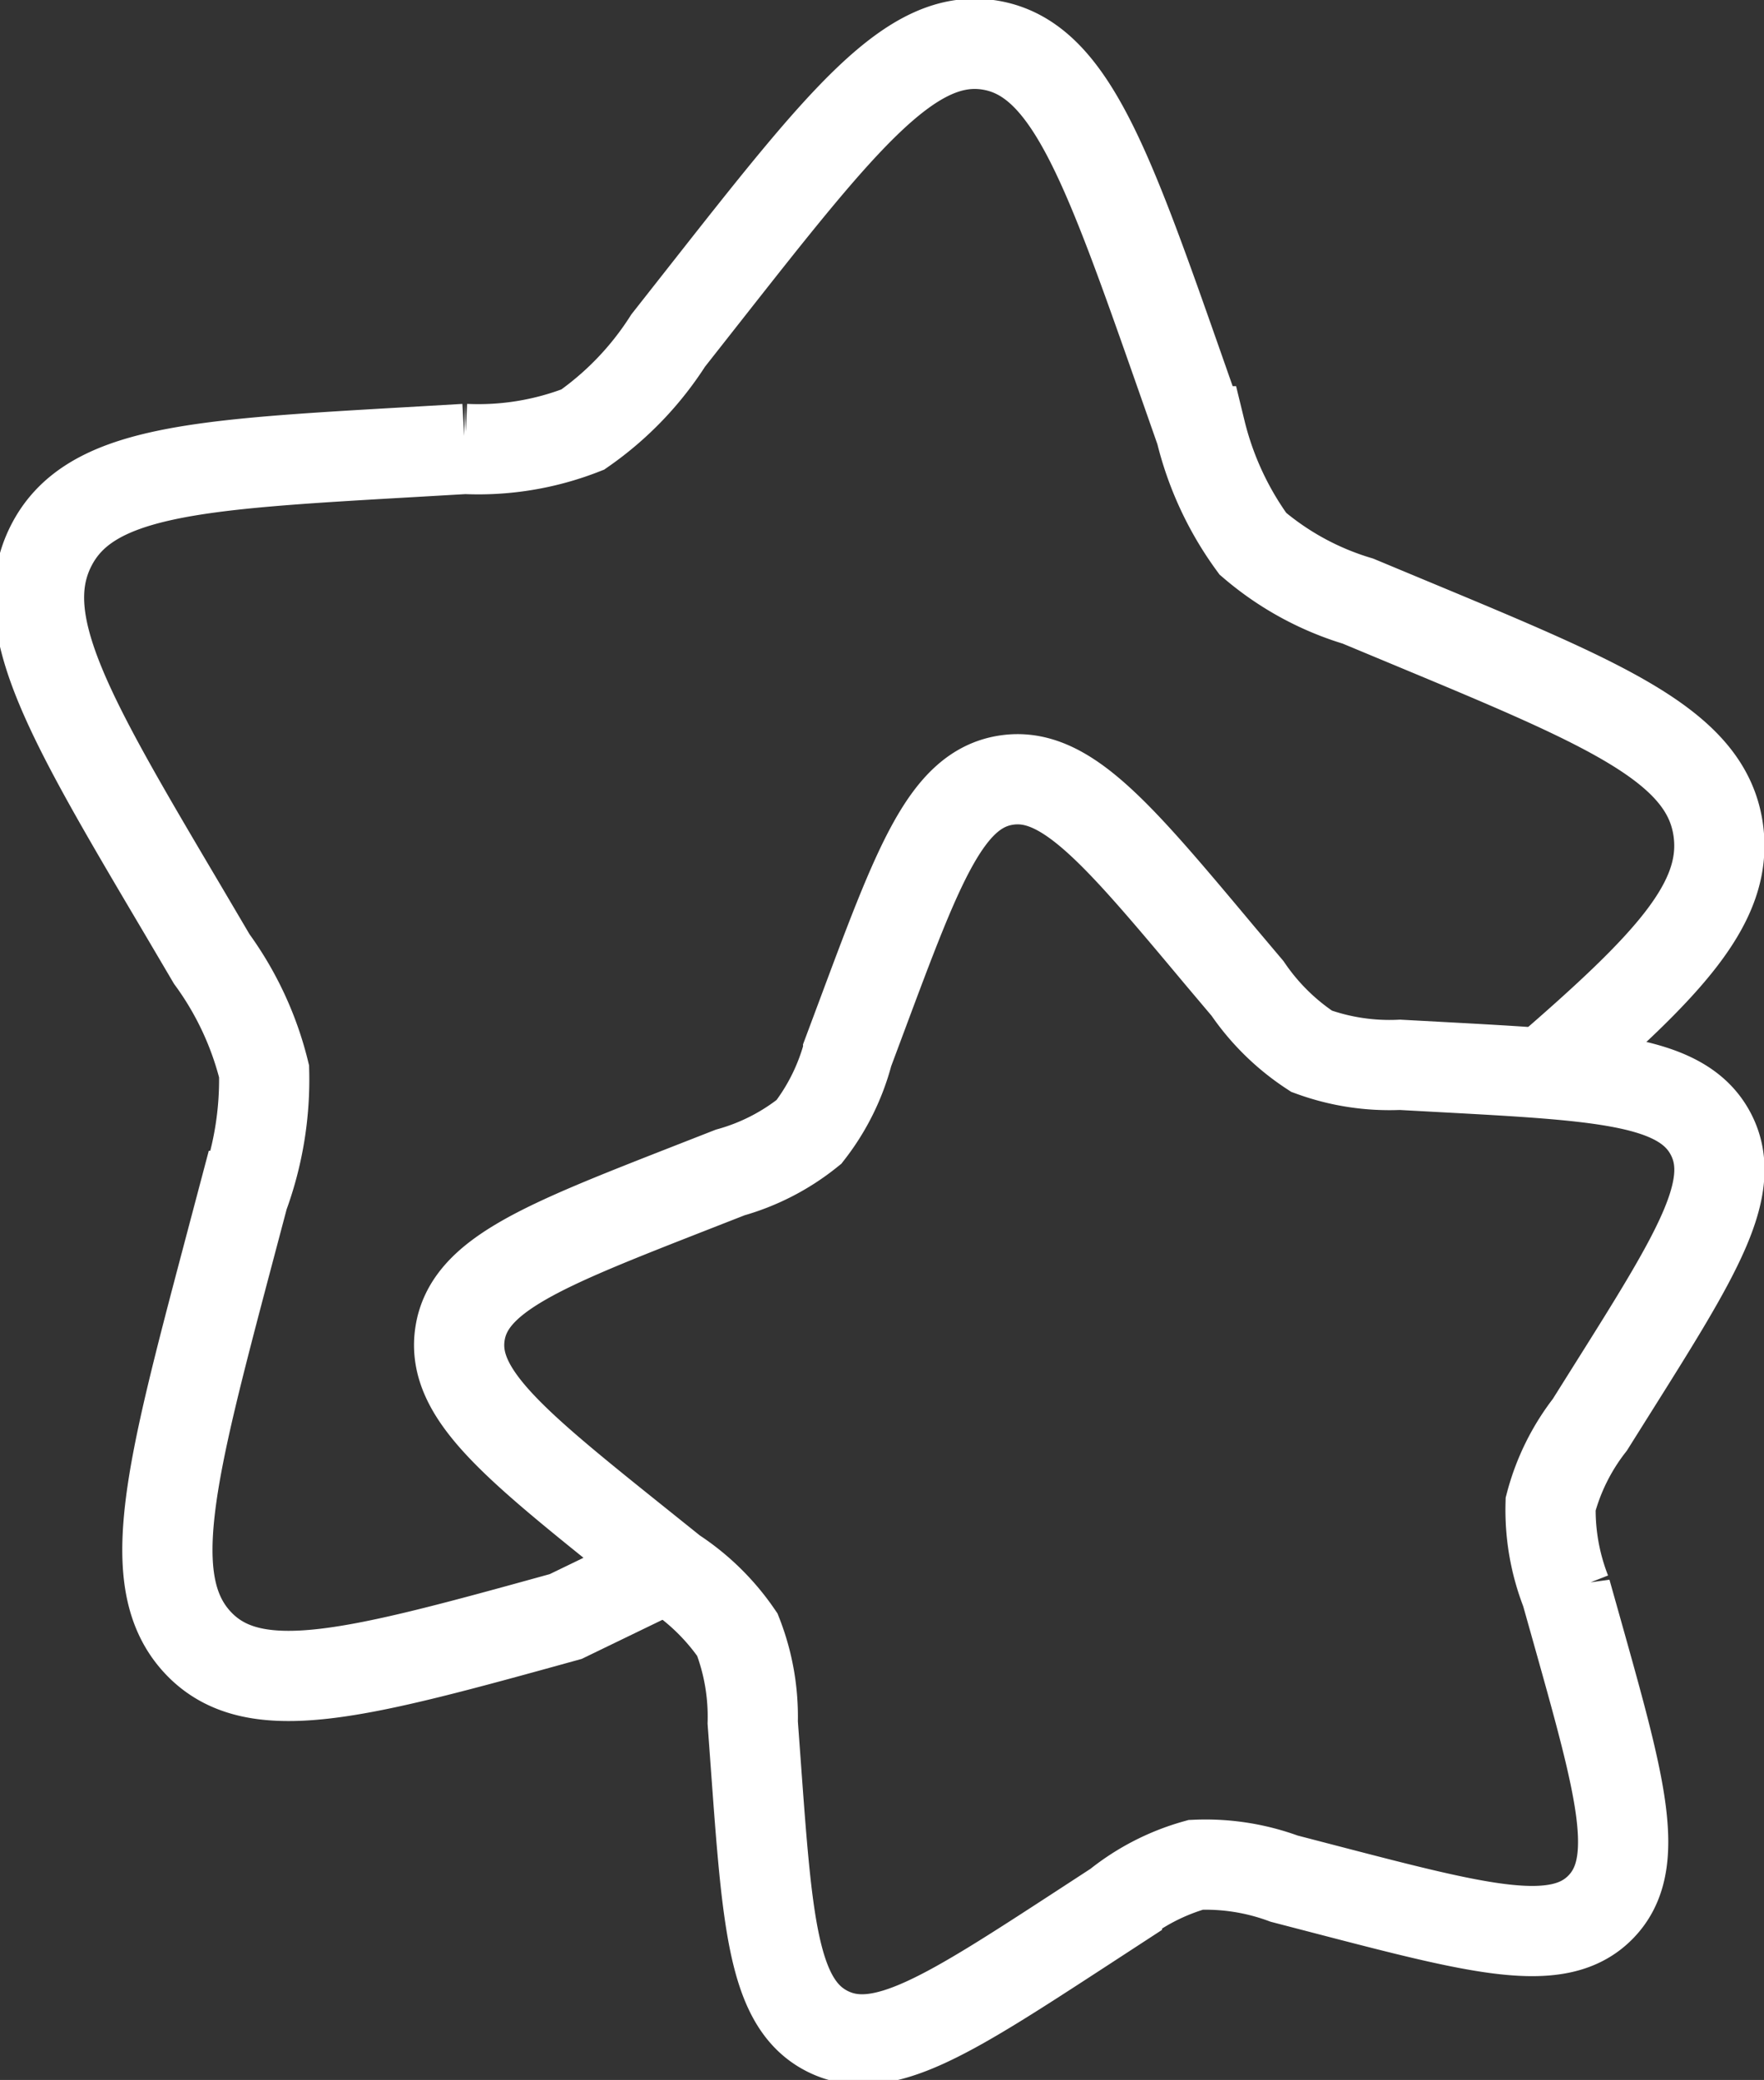
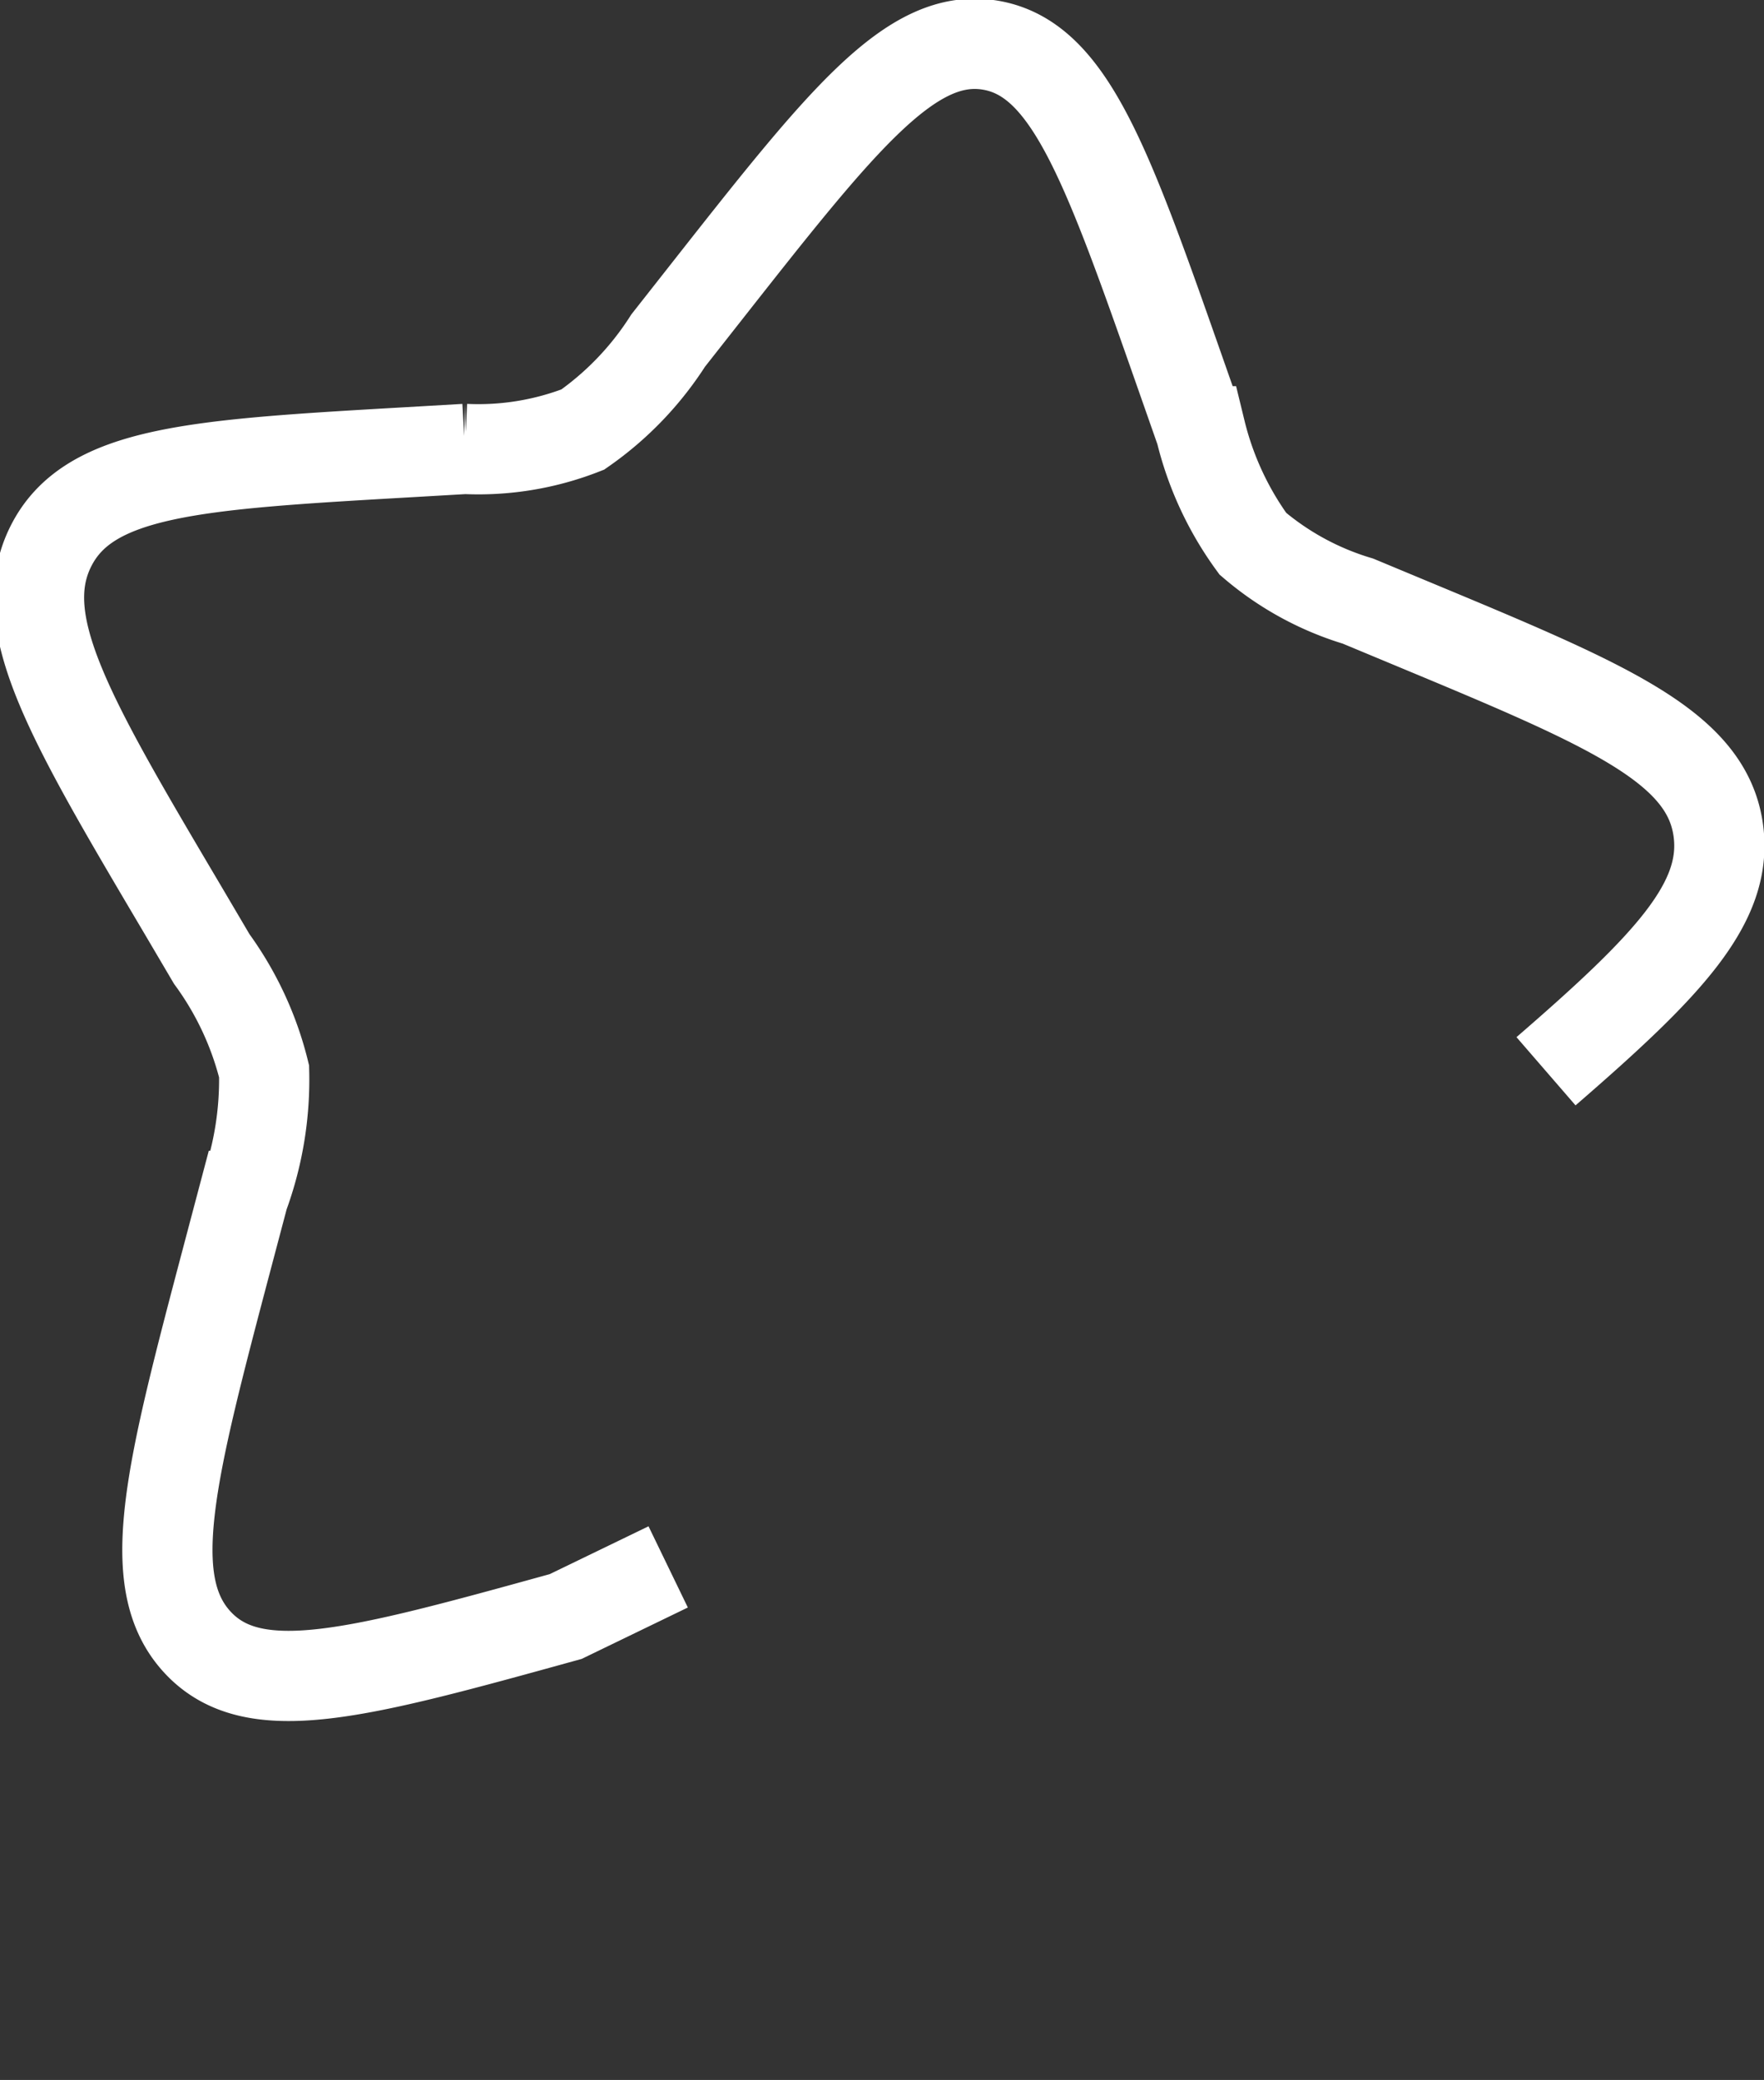
<svg xmlns="http://www.w3.org/2000/svg" width="39.101" height="46.107" viewBox="0 0 39.101 46.107">
  <rect x="0" y="0" width="39.101" height="46.107" fill="#333333" stroke="none" />
  <g id="stars-1-svgrepo-com" transform="translate(-3.135 -1.021)">
    <path id="Path_113972" data-name="Path 113972" d="M17.946,35.755l-2.272,1.1c-4.611,1.275-6.917,1.912-8.16.571s-.6-3.774.686-8.638l.333-1.258a7.469,7.469,0,0,0,.456-2.759,7.107,7.107,0,0,0-1.16-2.491l-.648-1.1c-2.506-4.237-3.76-6.355-2.923-8.041s3.21-1.822,7.956-2.095l1.228-.071a6.35,6.35,0,0,0,2.611-.43,6.974,6.974,0,0,0,1.893-1.973l.792-1.007c3.062-3.893,4.594-5.84,6.354-5.54s2.584,2.648,4.231,7.343l.426,1.215a7.081,7.081,0,0,0,1.157,2.493,6.415,6.415,0,0,0,2.33,1.272l1.138.474c4.4,1.831,6.6,2.746,6.85,4.617.214,1.6-1.111,2.986-3.82,5.331" transform="translate(0 0)" fill="none" stroke="#fff" stroke-width="2" />
-     <path id="Path_113973" data-name="Path 113973" d="M24.881,12.932c-2.3-2.748-3.445-4.122-4.765-3.911S18.178,10.89,16.943,14.2l-.32.857a4.878,4.878,0,0,1-.868,1.76,4.894,4.894,0,0,1-1.748.9l-.853.334c-3.3,1.292-4.949,1.938-5.137,3.259s1.21,2.441,4.006,4.682l.723.58a5.079,5.079,0,0,1,1.422,1.391,4.994,4.994,0,0,1,.34,1.948l.067.918c.258,3.547.387,5.32,1.59,5.925s2.685-.36,5.649-2.29l.767-.5a4.9,4.9,0,0,1,1.747-.9,5.019,5.019,0,0,1,1.958.306l.895.233c3.459.9,5.188,1.35,6.12.4s.45-2.664-.515-6.1l-.25-.888a4.986,4.986,0,0,1-.342-1.947,4.88,4.88,0,0,1,.87-1.759l.486-.774c1.88-2.991,2.82-4.486,2.192-5.676s-2.407-1.286-5.967-1.479l-.921-.05a5.024,5.024,0,0,1-1.958-.3,5.081,5.081,0,0,1-1.42-1.393Z" transform="translate(5.312 9.295)" fill="none" stroke="#fff" stroke-width="2" />
  </g>
</svg>